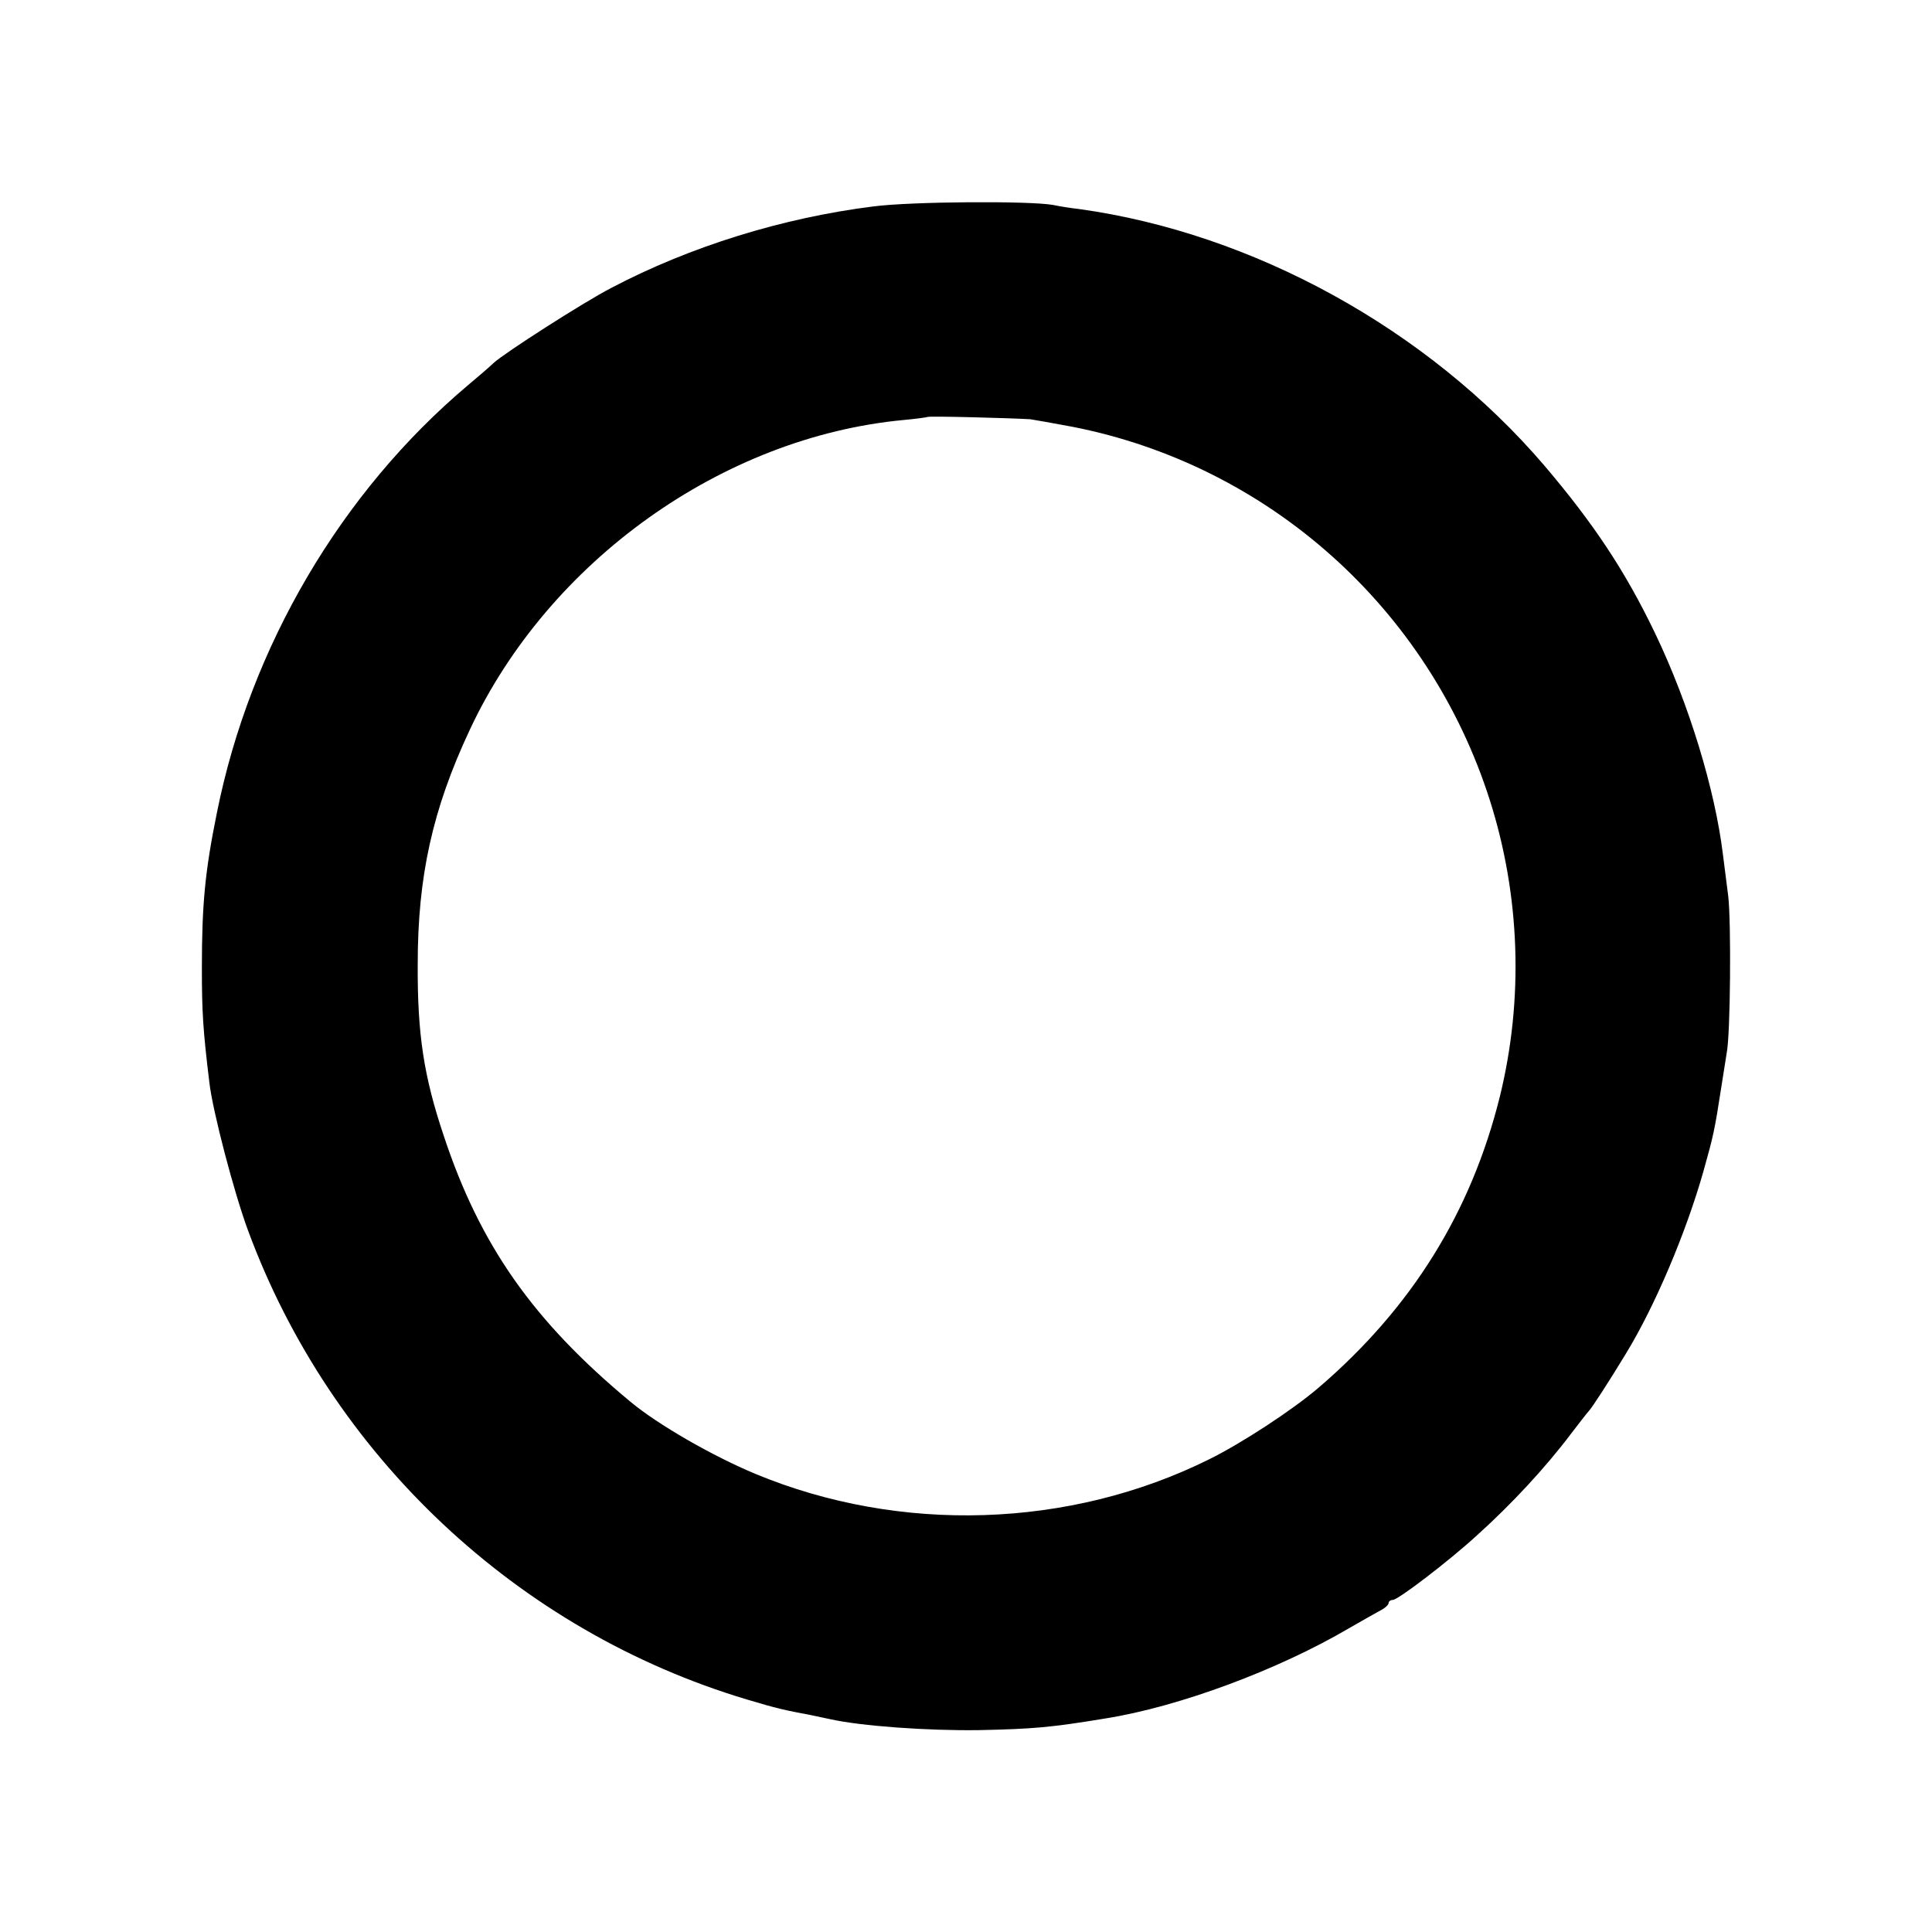
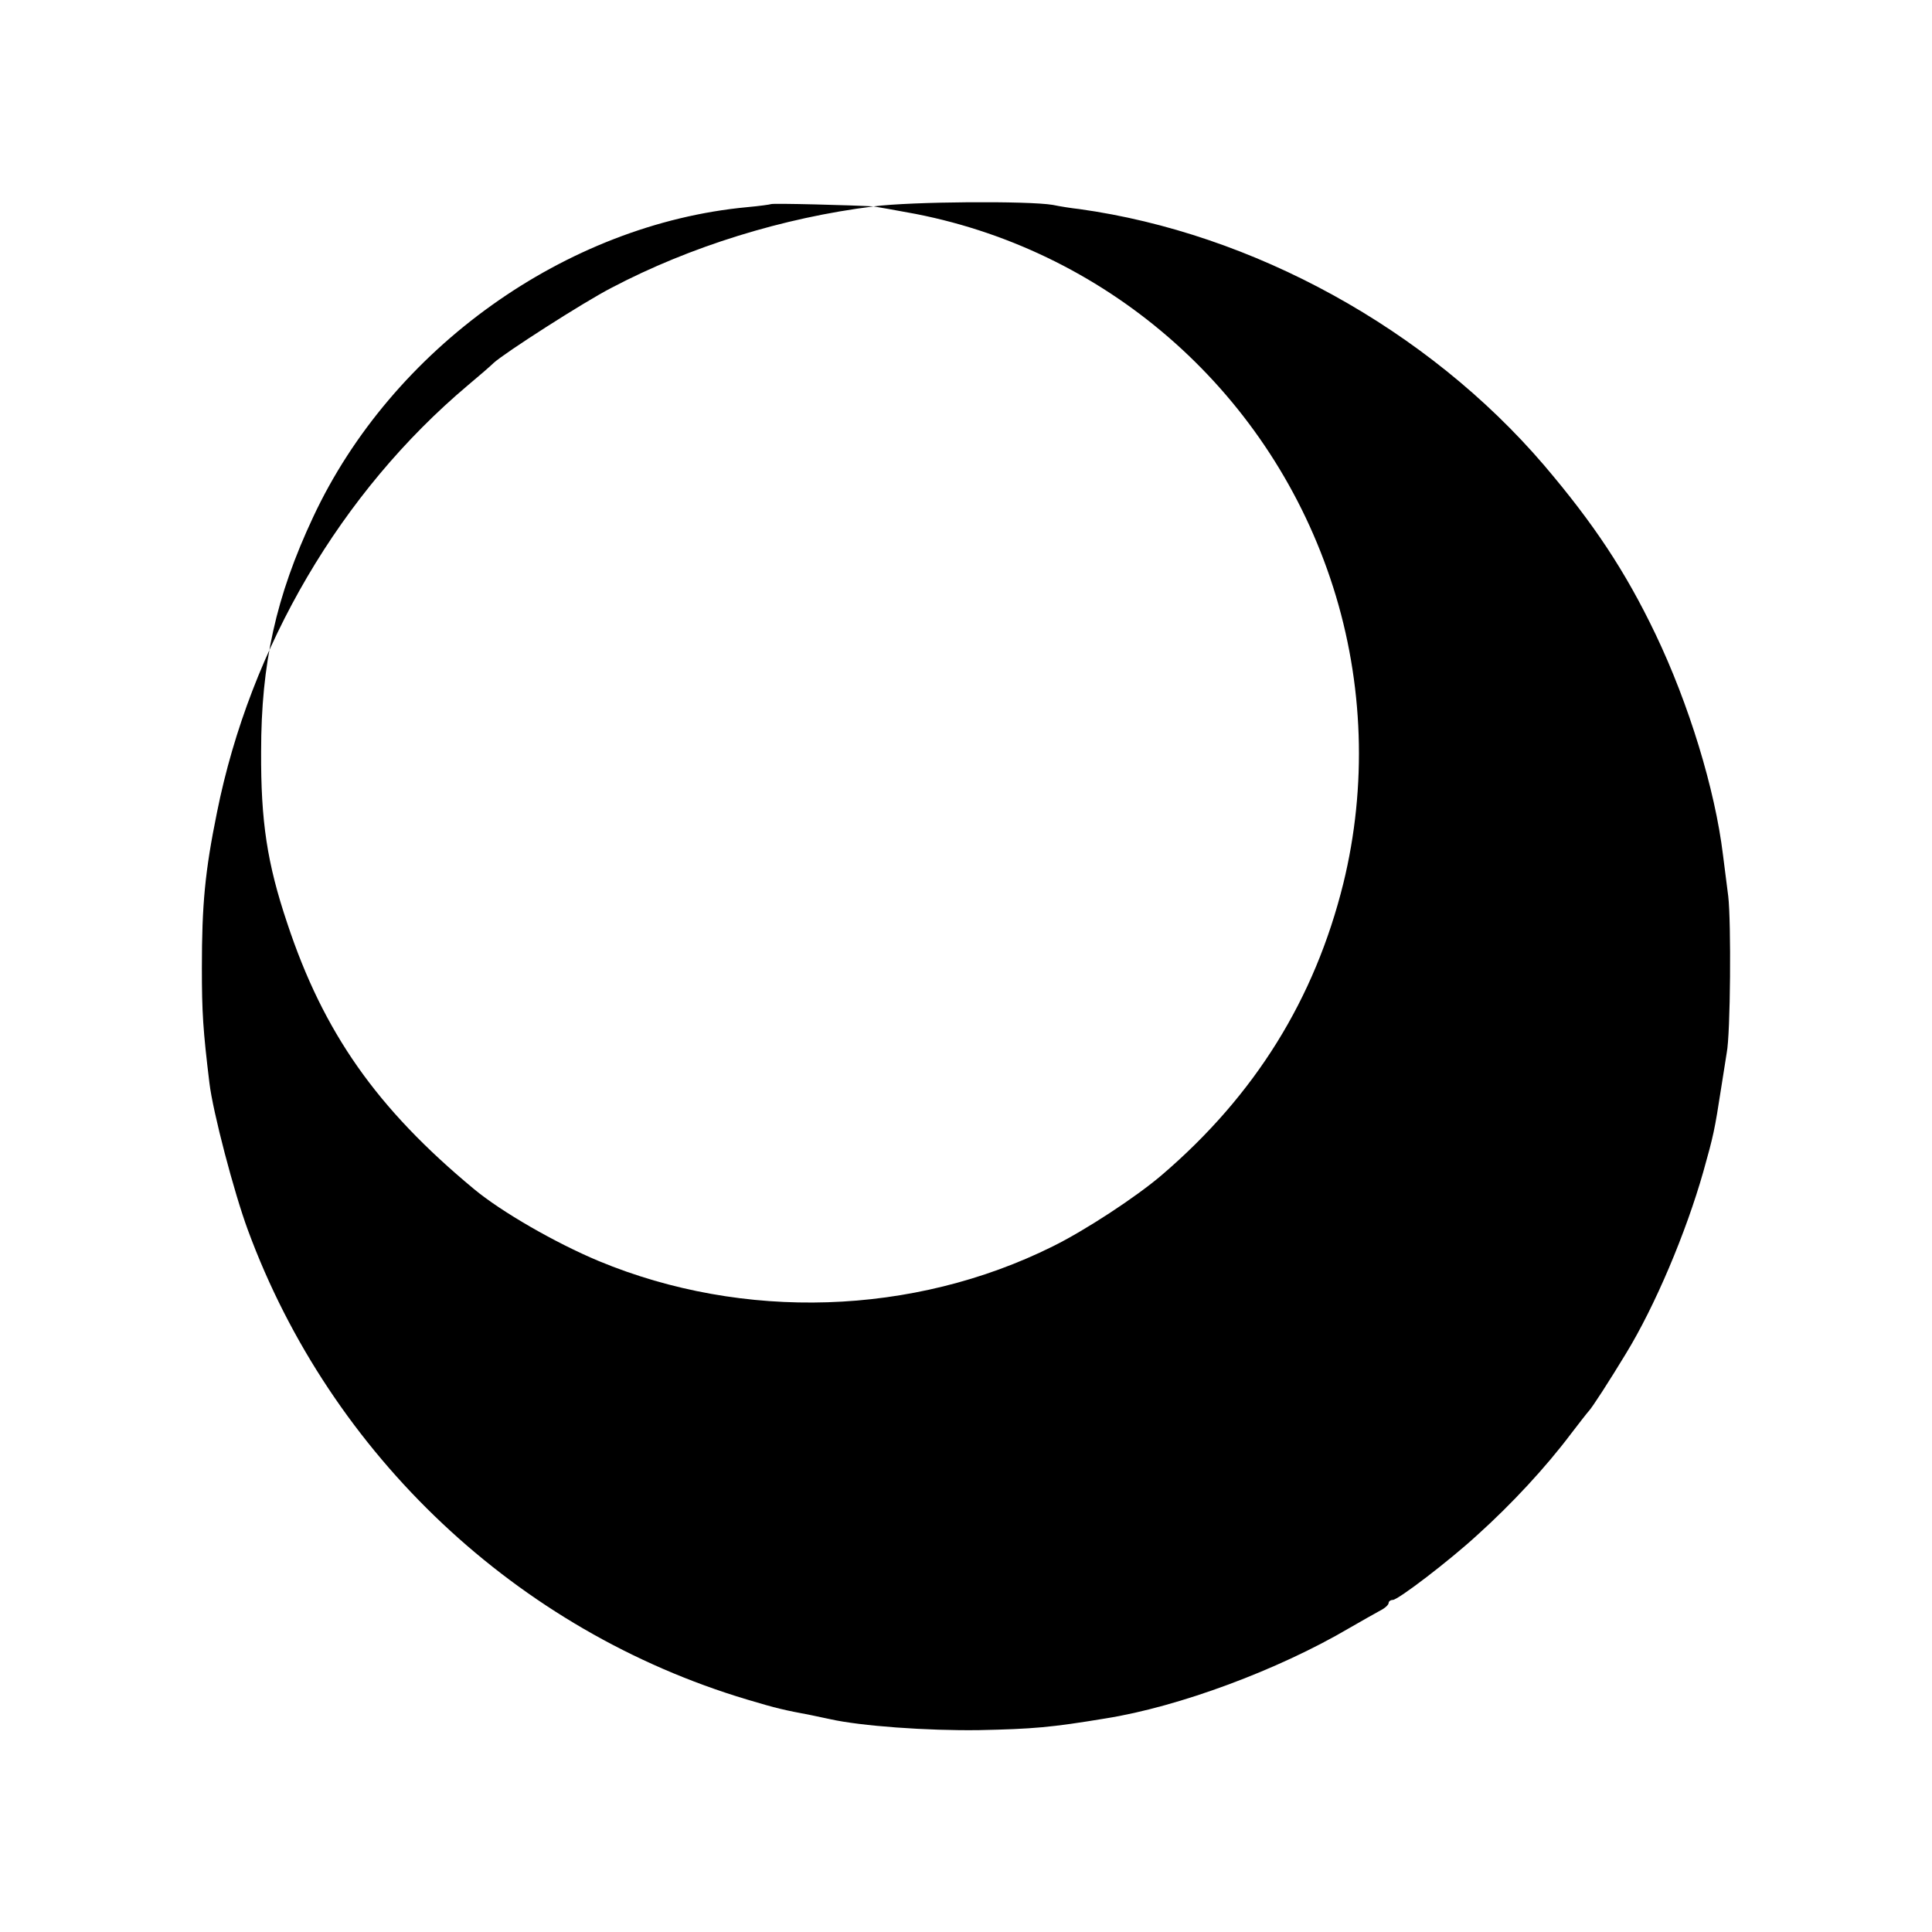
<svg xmlns="http://www.w3.org/2000/svg" version="1.0" width="512pt" height="512pt" viewBox="0 0 512 512" preserveAspectRatio="xMidYMid meet">
  <g transform="translate(0,512) scale(0.1,-0.1)" fill="#000000" stroke="none">
-     <path d="M2315 4573 c-240 -30 -486 -106 -695 -216 -72 -37 -284 -173 -312 -199 -7 -7 -38 -34 -68 -59 -336 -283 -577 -693 -665 -1132 -32 -157 -40 -245 -40 -412 0 -118 3 -165 20 -305 9 -76 65 -290 102 -390 220 -597 714 -1062 1323 -1244 80 -24 99 -28 168 -41 15 -3 38 -8 52 -11 80 -18 256 -31 395 -29 142 3 190 7 335 31 195 31 458 129 645 239 33 19 70 40 83 47 12 6 22 15 22 20 0 4 5 8 11 8 14 0 150 104 224 172 91 82 181 179 248 268 23 30 44 57 47 60 9 9 56 82 99 153 77 126 159 320 205 482 27 96 30 110 47 220 6 39 13 81 15 95 10 50 12 347 4 415 -5 39 -11 88 -14 110 -21 173 -90 399 -179 585 -80 167 -164 293 -295 447 -309 361 -771 615 -1232 679 -19 2 -51 7 -70 11 -65 11 -374 9 -475 -4z m415 -564 c8 -1 58 -10 112 -20 520 -102 944 -481 1106 -989 81 -254 90 -528 27 -785 -76 -307 -234 -561 -480 -772 -70 -60 -205 -148 -290 -190 -370 -184 -820 -198 -1203 -39 -115 48 -259 131 -331 191 -258 214 -399 415 -495 705 -53 158 -70 269 -69 455 0 232 39 410 138 621 209 447 670 776 1150 821 33 3 61 7 63 8 3 3 222 -3 272 -6z" />
+     <path d="M2315 4573 c-240 -30 -486 -106 -695 -216 -72 -37 -284 -173 -312 -199 -7 -7 -38 -34 -68 -59 -336 -283 -577 -693 -665 -1132 -32 -157 -40 -245 -40 -412 0 -118 3 -165 20 -305 9 -76 65 -290 102 -390 220 -597 714 -1062 1323 -1244 80 -24 99 -28 168 -41 15 -3 38 -8 52 -11 80 -18 256 -31 395 -29 142 3 190 7 335 31 195 31 458 129 645 239 33 19 70 40 83 47 12 6 22 15 22 20 0 4 5 8 11 8 14 0 150 104 224 172 91 82 181 179 248 268 23 30 44 57 47 60 9 9 56 82 99 153 77 126 159 320 205 482 27 96 30 110 47 220 6 39 13 81 15 95 10 50 12 347 4 415 -5 39 -11 88 -14 110 -21 173 -90 399 -179 585 -80 167 -164 293 -295 447 -309 361 -771 615 -1232 679 -19 2 -51 7 -70 11 -65 11 -374 9 -475 -4z c8 -1 58 -10 112 -20 520 -102 944 -481 1106 -989 81 -254 90 -528 27 -785 -76 -307 -234 -561 -480 -772 -70 -60 -205 -148 -290 -190 -370 -184 -820 -198 -1203 -39 -115 48 -259 131 -331 191 -258 214 -399 415 -495 705 -53 158 -70 269 -69 455 0 232 39 410 138 621 209 447 670 776 1150 821 33 3 61 7 63 8 3 3 222 -3 272 -6z" />
  </g>
</svg>